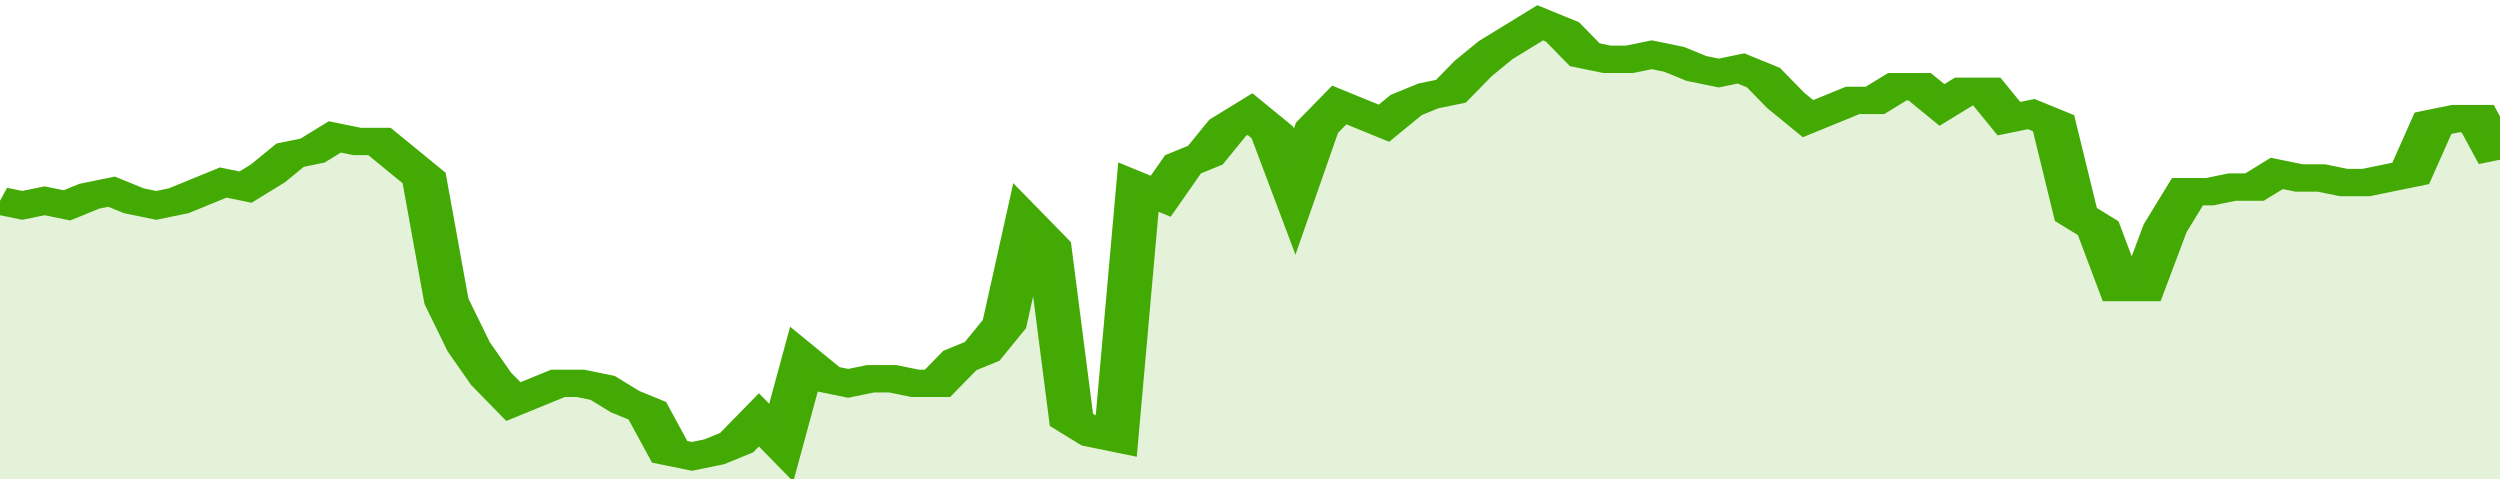
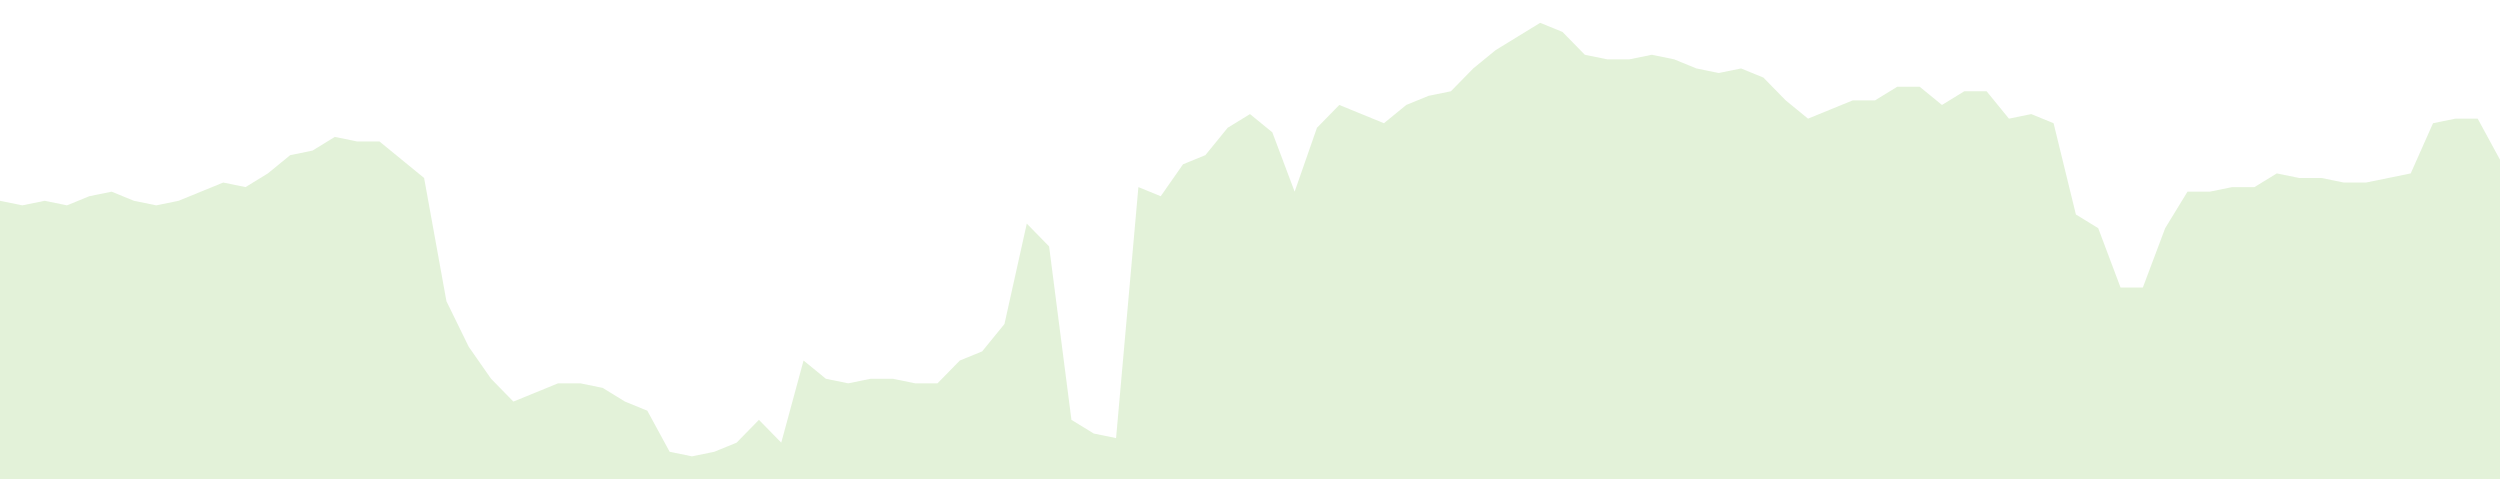
<svg xmlns="http://www.w3.org/2000/svg" viewBox="0 0 336 105" width="120" height="23" preserveAspectRatio="none">
-   <polyline fill="none" stroke="#43AA05" stroke-width="6" points="0, 44 3, 45 6, 44 9, 45 12, 43 15, 42 18, 44 21, 45 24, 44 27, 42 30, 40 33, 41 36, 38 39, 34 42, 33 45, 30 48, 31 51, 31 54, 35 57, 39 60, 66 63, 76 66, 83 69, 88 72, 86 75, 84 78, 84 81, 85 84, 88 87, 90 90, 99 93, 100 96, 99 99, 97 102, 92 105, 97 108, 79 111, 83 114, 84 117, 83 120, 83 123, 84 126, 84 129, 79 132, 77 135, 71 138, 49 141, 54 144, 92 147, 95 150, 96 153, 41 156, 43 159, 36 162, 34 165, 28 168, 25 171, 29 174, 42 177, 28 180, 23 183, 25 186, 27 189, 23 192, 21 195, 20 198, 15 201, 11 204, 8 207, 5 210, 7 213, 12 216, 13 219, 13 222, 12 225, 13 228, 15 231, 16 234, 15 237, 17 240, 22 243, 26 246, 24 249, 22 252, 22 255, 19 258, 19 261, 23 264, 20 267, 20 270, 26 273, 25 276, 27 279, 47 282, 50 285, 63 288, 63 291, 50 294, 42 297, 42 300, 41 303, 41 306, 38 309, 39 312, 39 315, 40 318, 40 321, 39 324, 38 327, 27 330, 26 333, 26 336, 35 336, 35 "> </polyline>
  <polygon fill="#43AA05" opacity="0.15" points="0, 105 0, 44 3, 45 6, 44 9, 45 12, 43 15, 42 18, 44 21, 45 24, 44 27, 42 30, 40 33, 41 36, 38 39, 34 42, 33 45, 30 48, 31 51, 31 54, 35 57, 39 60, 66 63, 76 66, 83 69, 88 72, 86 75, 84 78, 84 81, 85 84, 88 87, 90 90, 99 93, 100 96, 99 99, 97 102, 92 105, 97 108, 79 111, 83 114, 84 117, 83 120, 83 123, 84 126, 84 129, 79 132, 77 135, 71 138, 49 141, 54 144, 92 147, 95 150, 96 153, 41 156, 43 159, 36 162, 34 165, 28 168, 25 171, 29 174, 42 177, 28 180, 23 183, 25 186, 27 189, 23 192, 21 195, 20 198, 15 201, 11 204, 8 207, 5 210, 7 213, 12 216, 13 219, 13 222, 12 225, 13 228, 15 231, 16 234, 15 237, 17 240, 22 243, 26 246, 24 249, 22 252, 22 255, 19 258, 19 261, 23 264, 20 267, 20 270, 26 273, 25 276, 27 279, 47 282, 50 285, 63 288, 63 291, 50 294, 42 297, 42 300, 41 303, 41 306, 38 309, 39 312, 39 315, 40 318, 40 321, 39 324, 38 327, 27 330, 26 333, 26 336, 35 336, 105 " />
</svg>